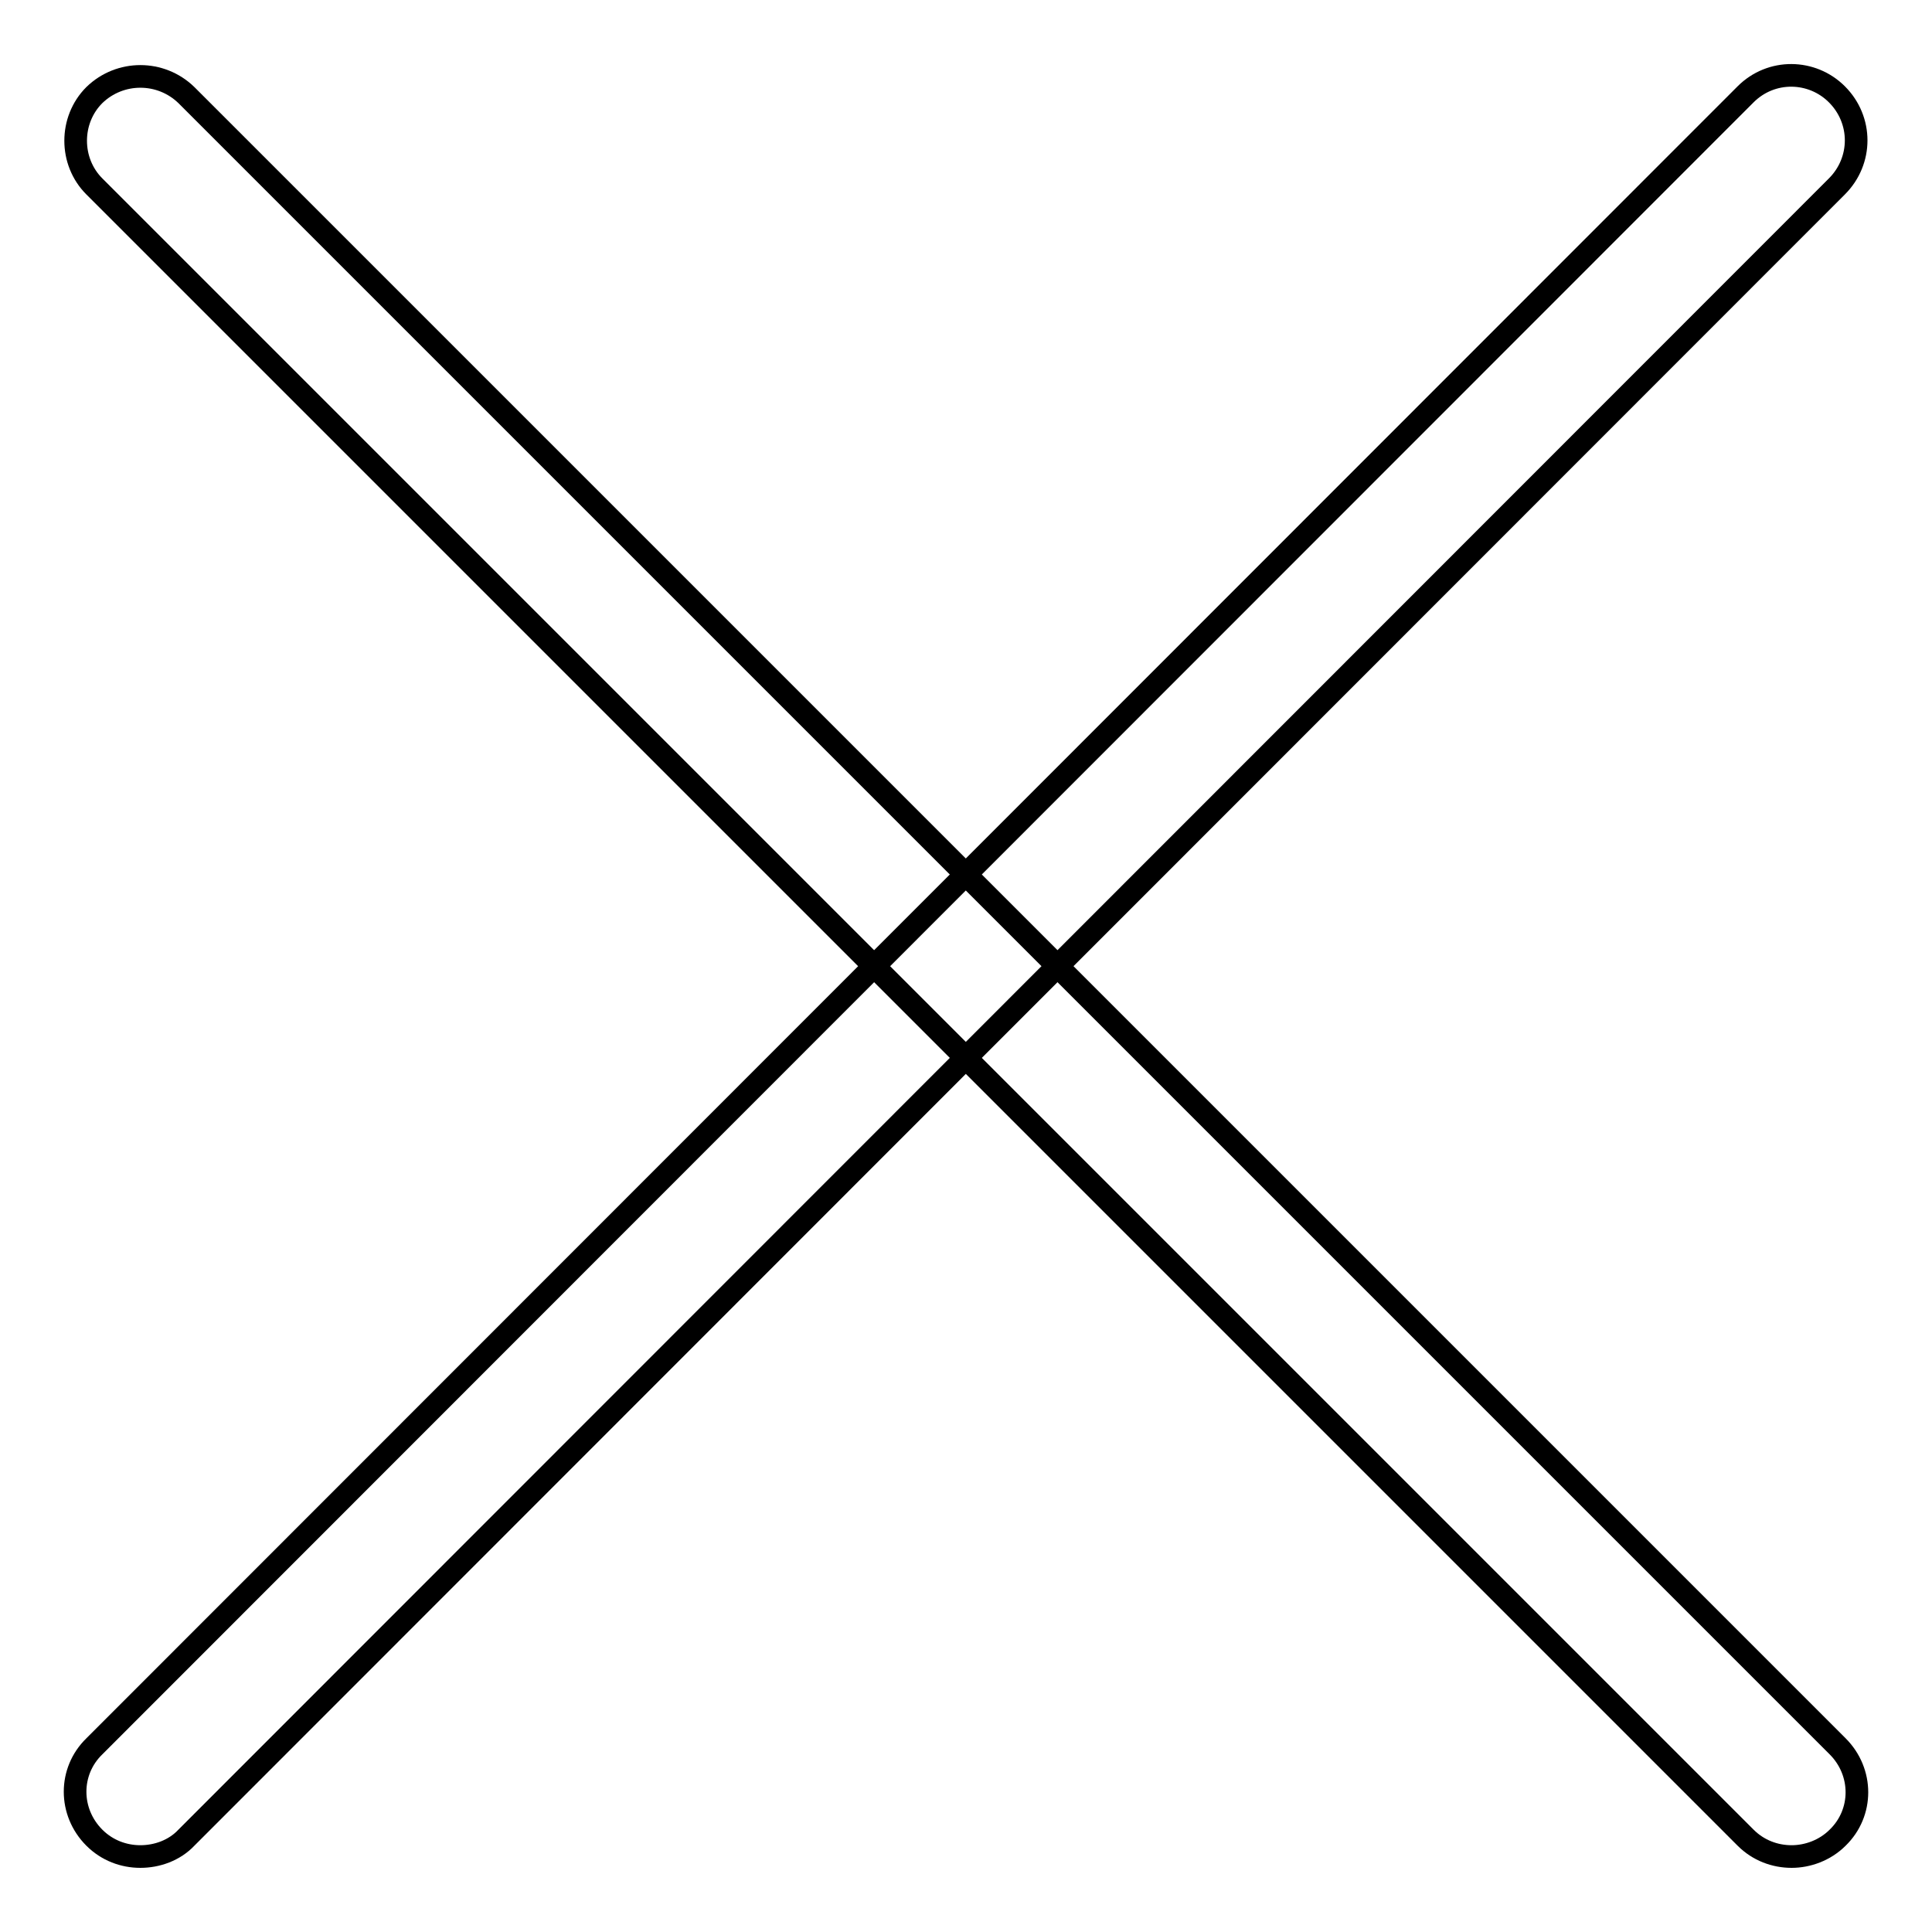
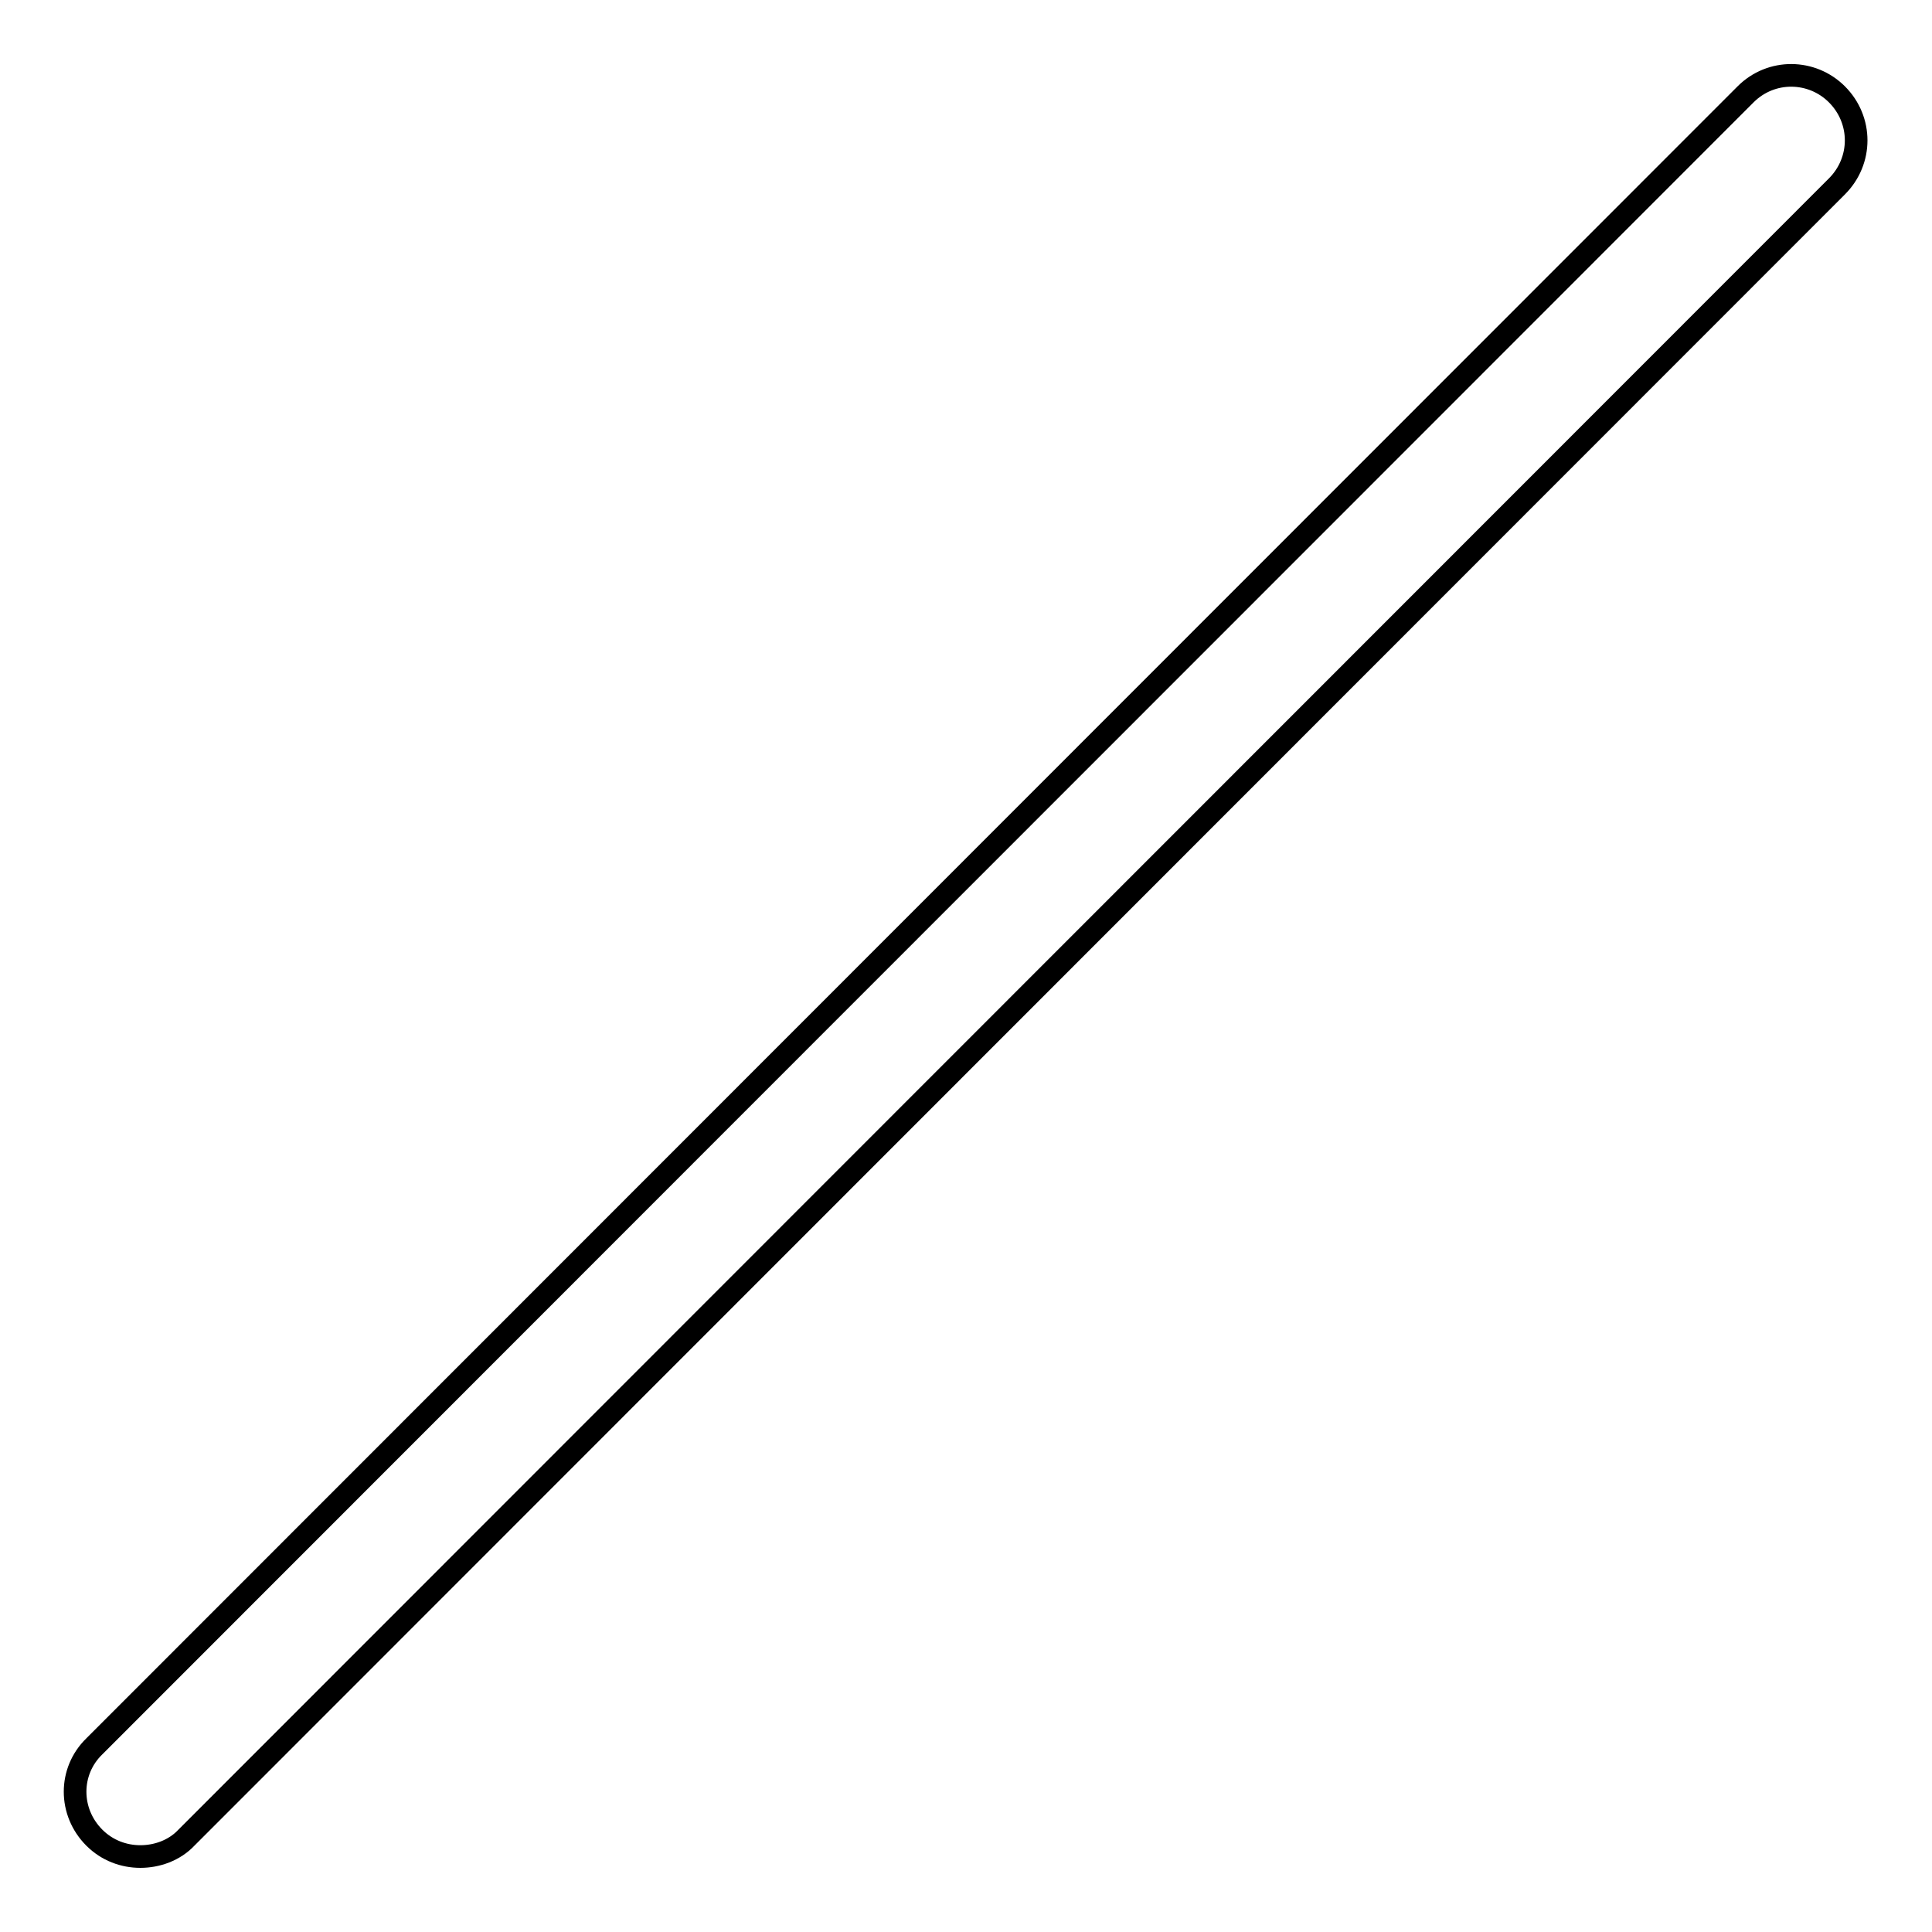
<svg xmlns="http://www.w3.org/2000/svg" version="1.1" x="0px" y="0px" viewBox="0 0 256 256" enable-background="new 0 0 256 256" xml:space="preserve">
  <g>
    <g>
-       <path stroke-width="3" fill-opacity="0" stroke="#000000" d="M237.4,246c-2.2,0-4.4-0.8-6.1-2.5L12.5,24.7c-3.3-3.3-3.3-8.8,0-12.1c3.4-3.3,8.8-3.3,12.2,0l218.8,218.8c3.4,3.4,3.4,8.8,0,12.1C241.8,245.2,239.5,246,237.4,246z" />
      <path stroke-width="3" fill-opacity="0" stroke="#000000" d="M18.6,246c-2.2,0-4.4-0.8-6.1-2.5c-3.4-3.4-3.4-8.8,0-12.1L231.3,12.5c3.4-3.4,8.8-3.3,12.1,0c3.4,3.4,3.4,8.8,0,12.2L24.7,243.5C23.1,245.2,20.8,246,18.6,246z" />
    </g>
  </g>
</svg>